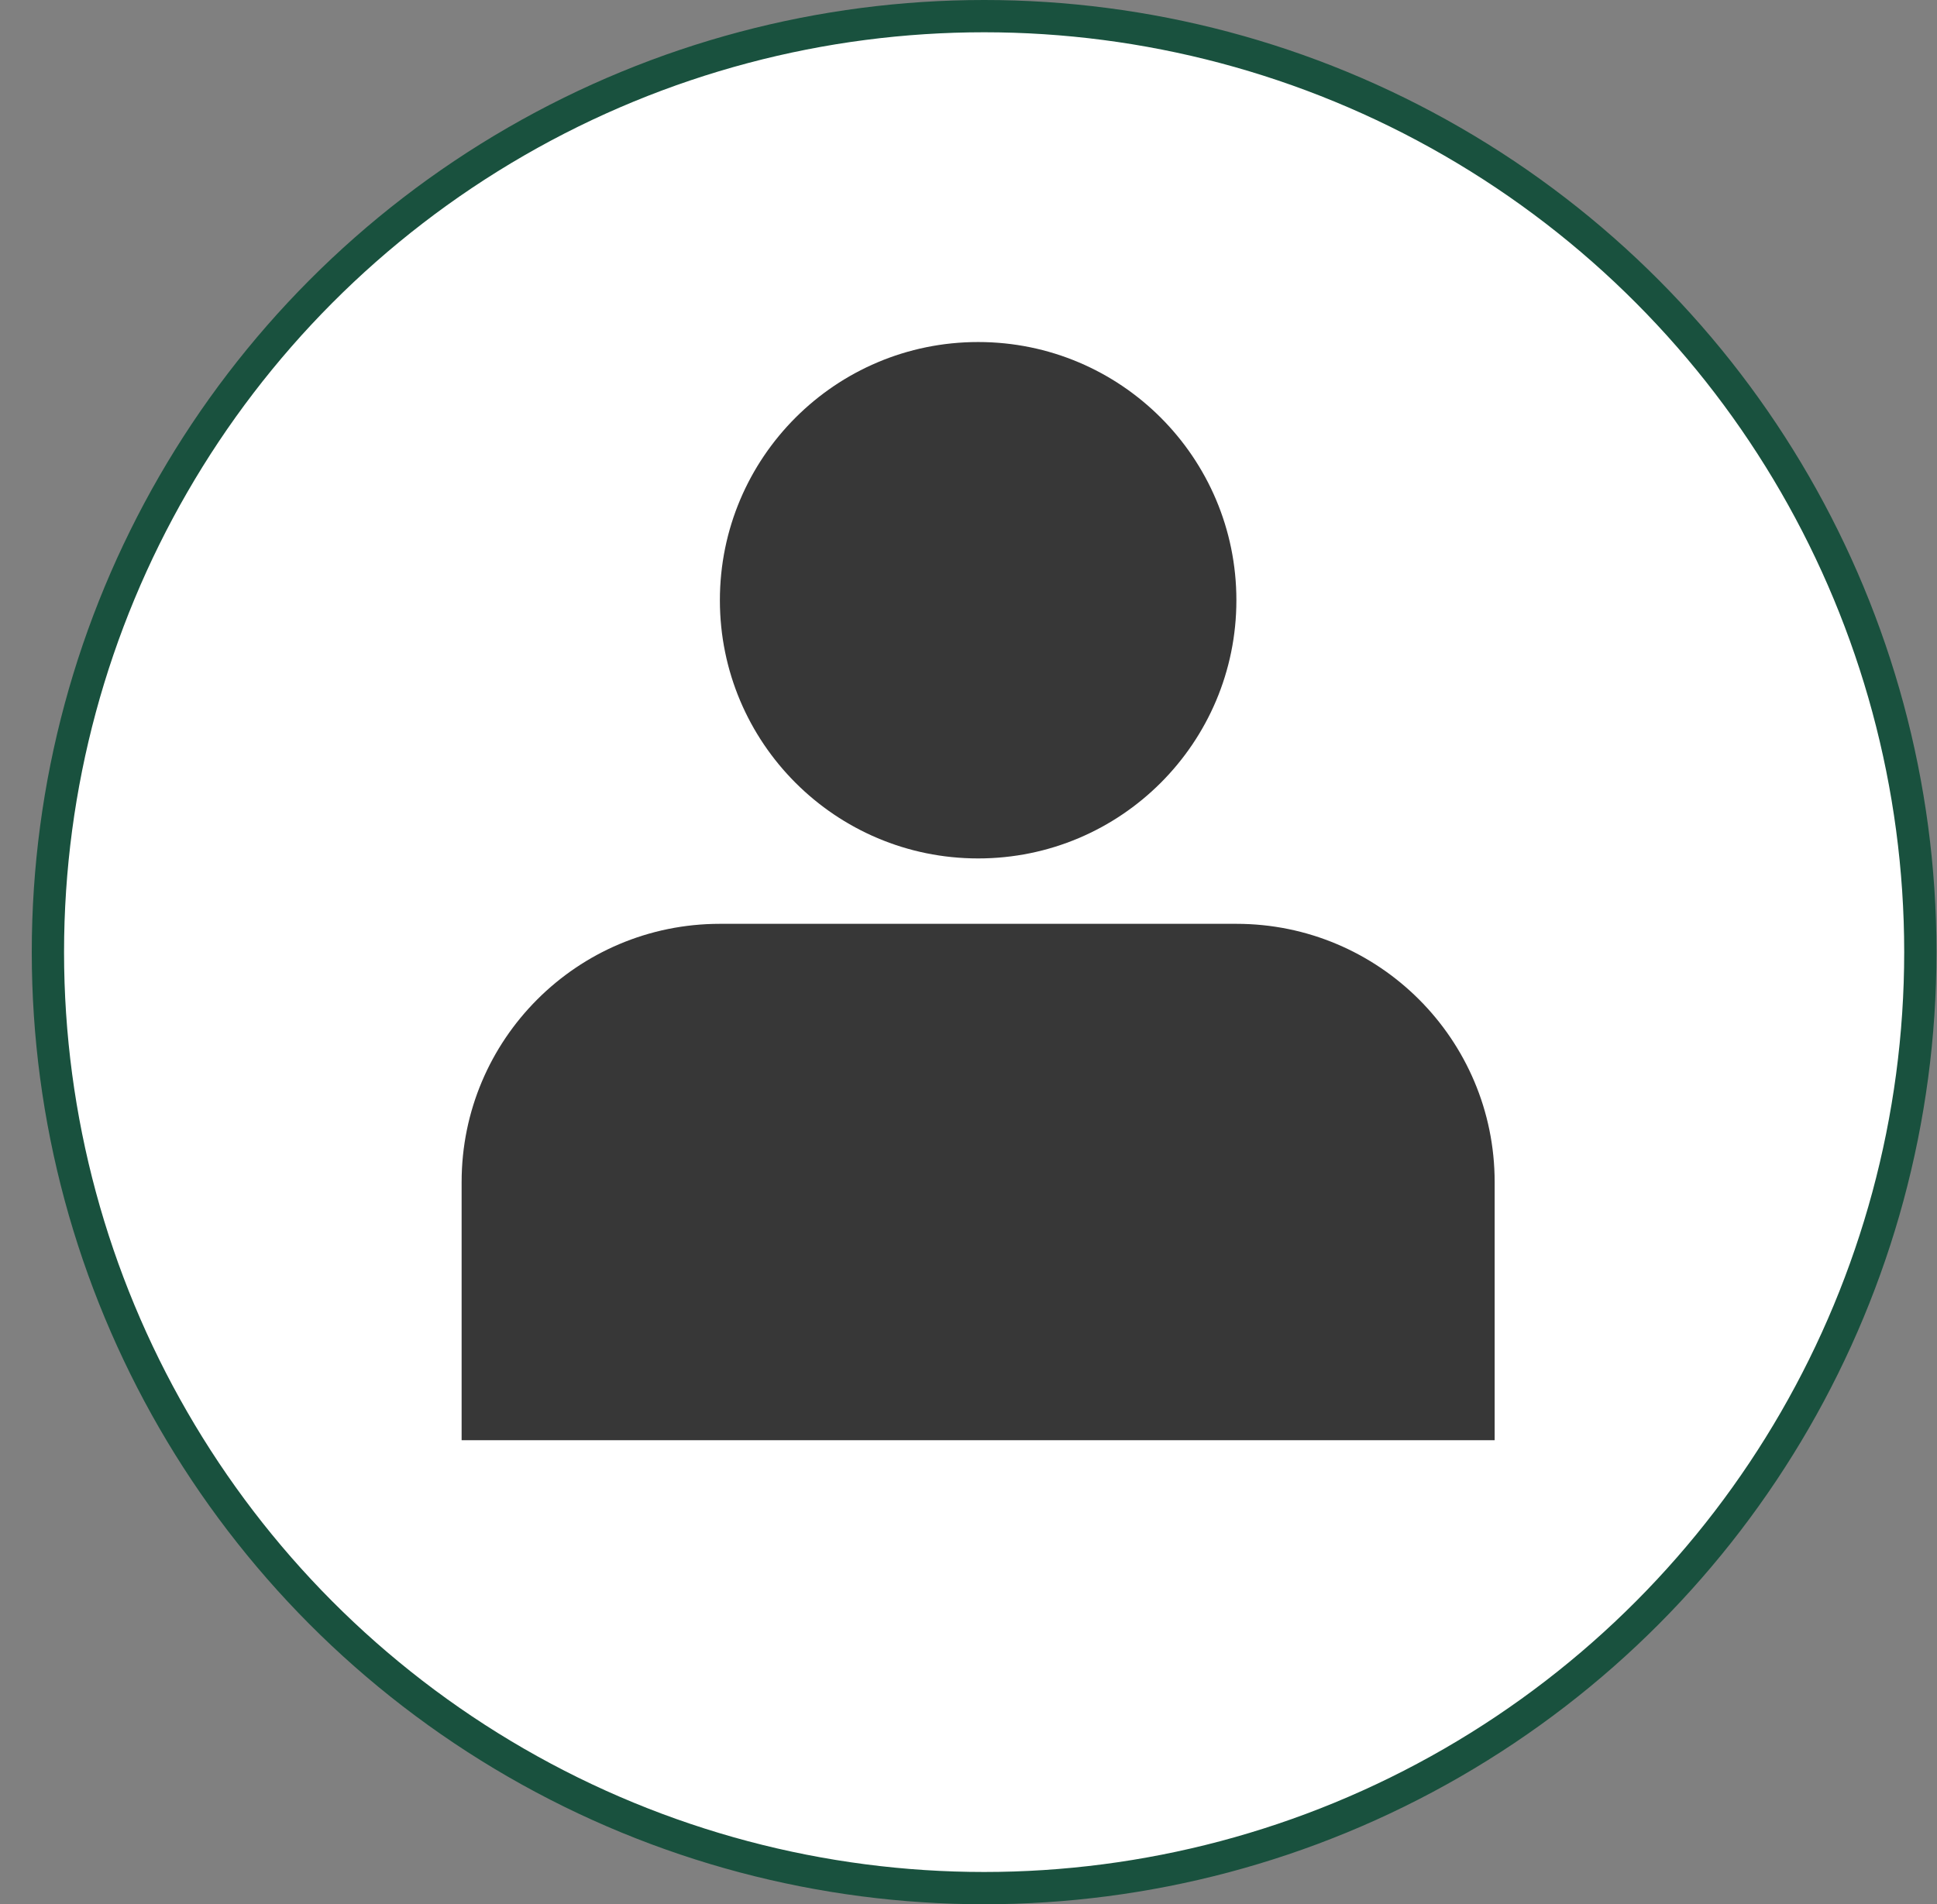
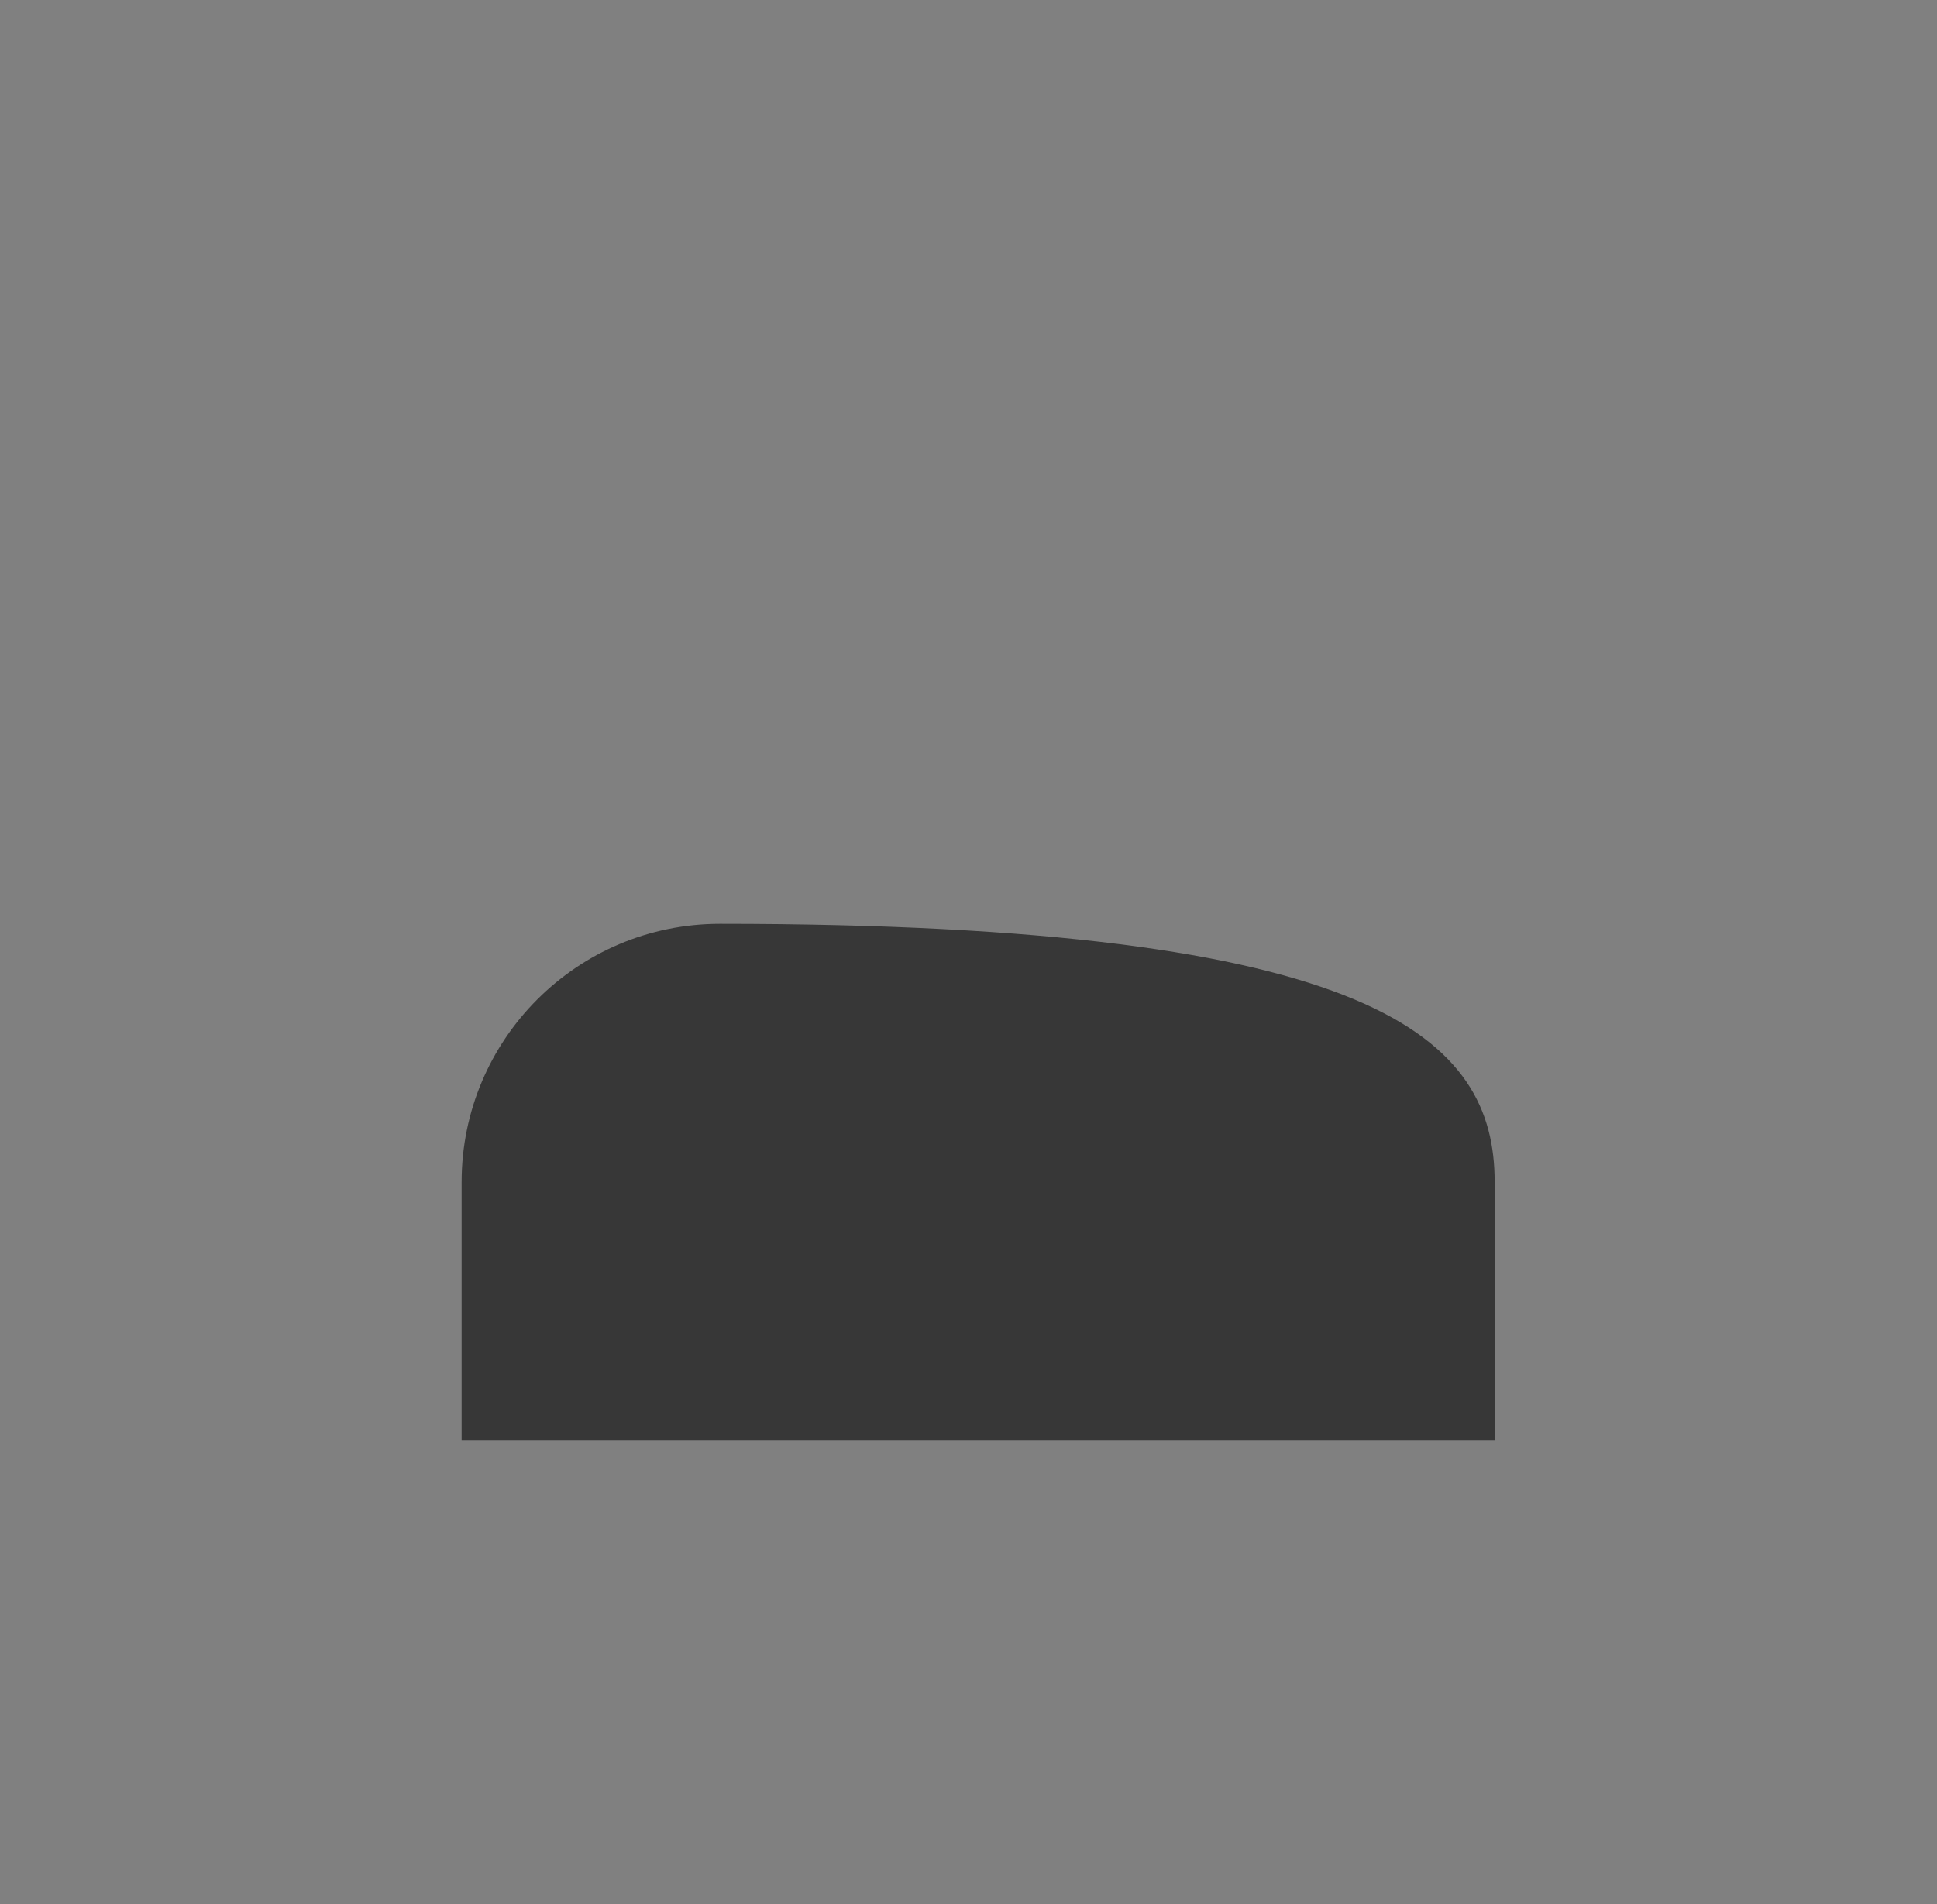
<svg xmlns="http://www.w3.org/2000/svg" width="60" height="59" viewBox="0 0 60 59" fill="none">
  <rect x="0" y="0" width="60" height="59" fill="#808080" stroke="none" />
-   <circle cx="30.484" cy="29.5" r="29" fill="white" stroke="#19513E" />
-   <path d="M30.299 26.597C25.88 26.597 22.299 23.015 22.299 18.597C22.299 14.178 25.88 10.597 30.299 10.597C34.717 10.597 38.298 14.178 38.298 18.597C38.298 23.015 34.717 26.597 30.299 26.597Z" fill="#373737" />
-   <path d="M14.299 36.623C14.299 32.205 17.88 28.623 22.299 28.623H38.298C42.717 28.623 46.298 32.205 46.298 36.623V44.623H14.299V36.623Z" fill="#373737" />
+   <path d="M14.299 36.623C14.299 32.205 17.88 28.623 22.299 28.623C42.717 28.623 46.298 32.205 46.298 36.623V44.623H14.299V36.623Z" fill="#373737" />
</svg>